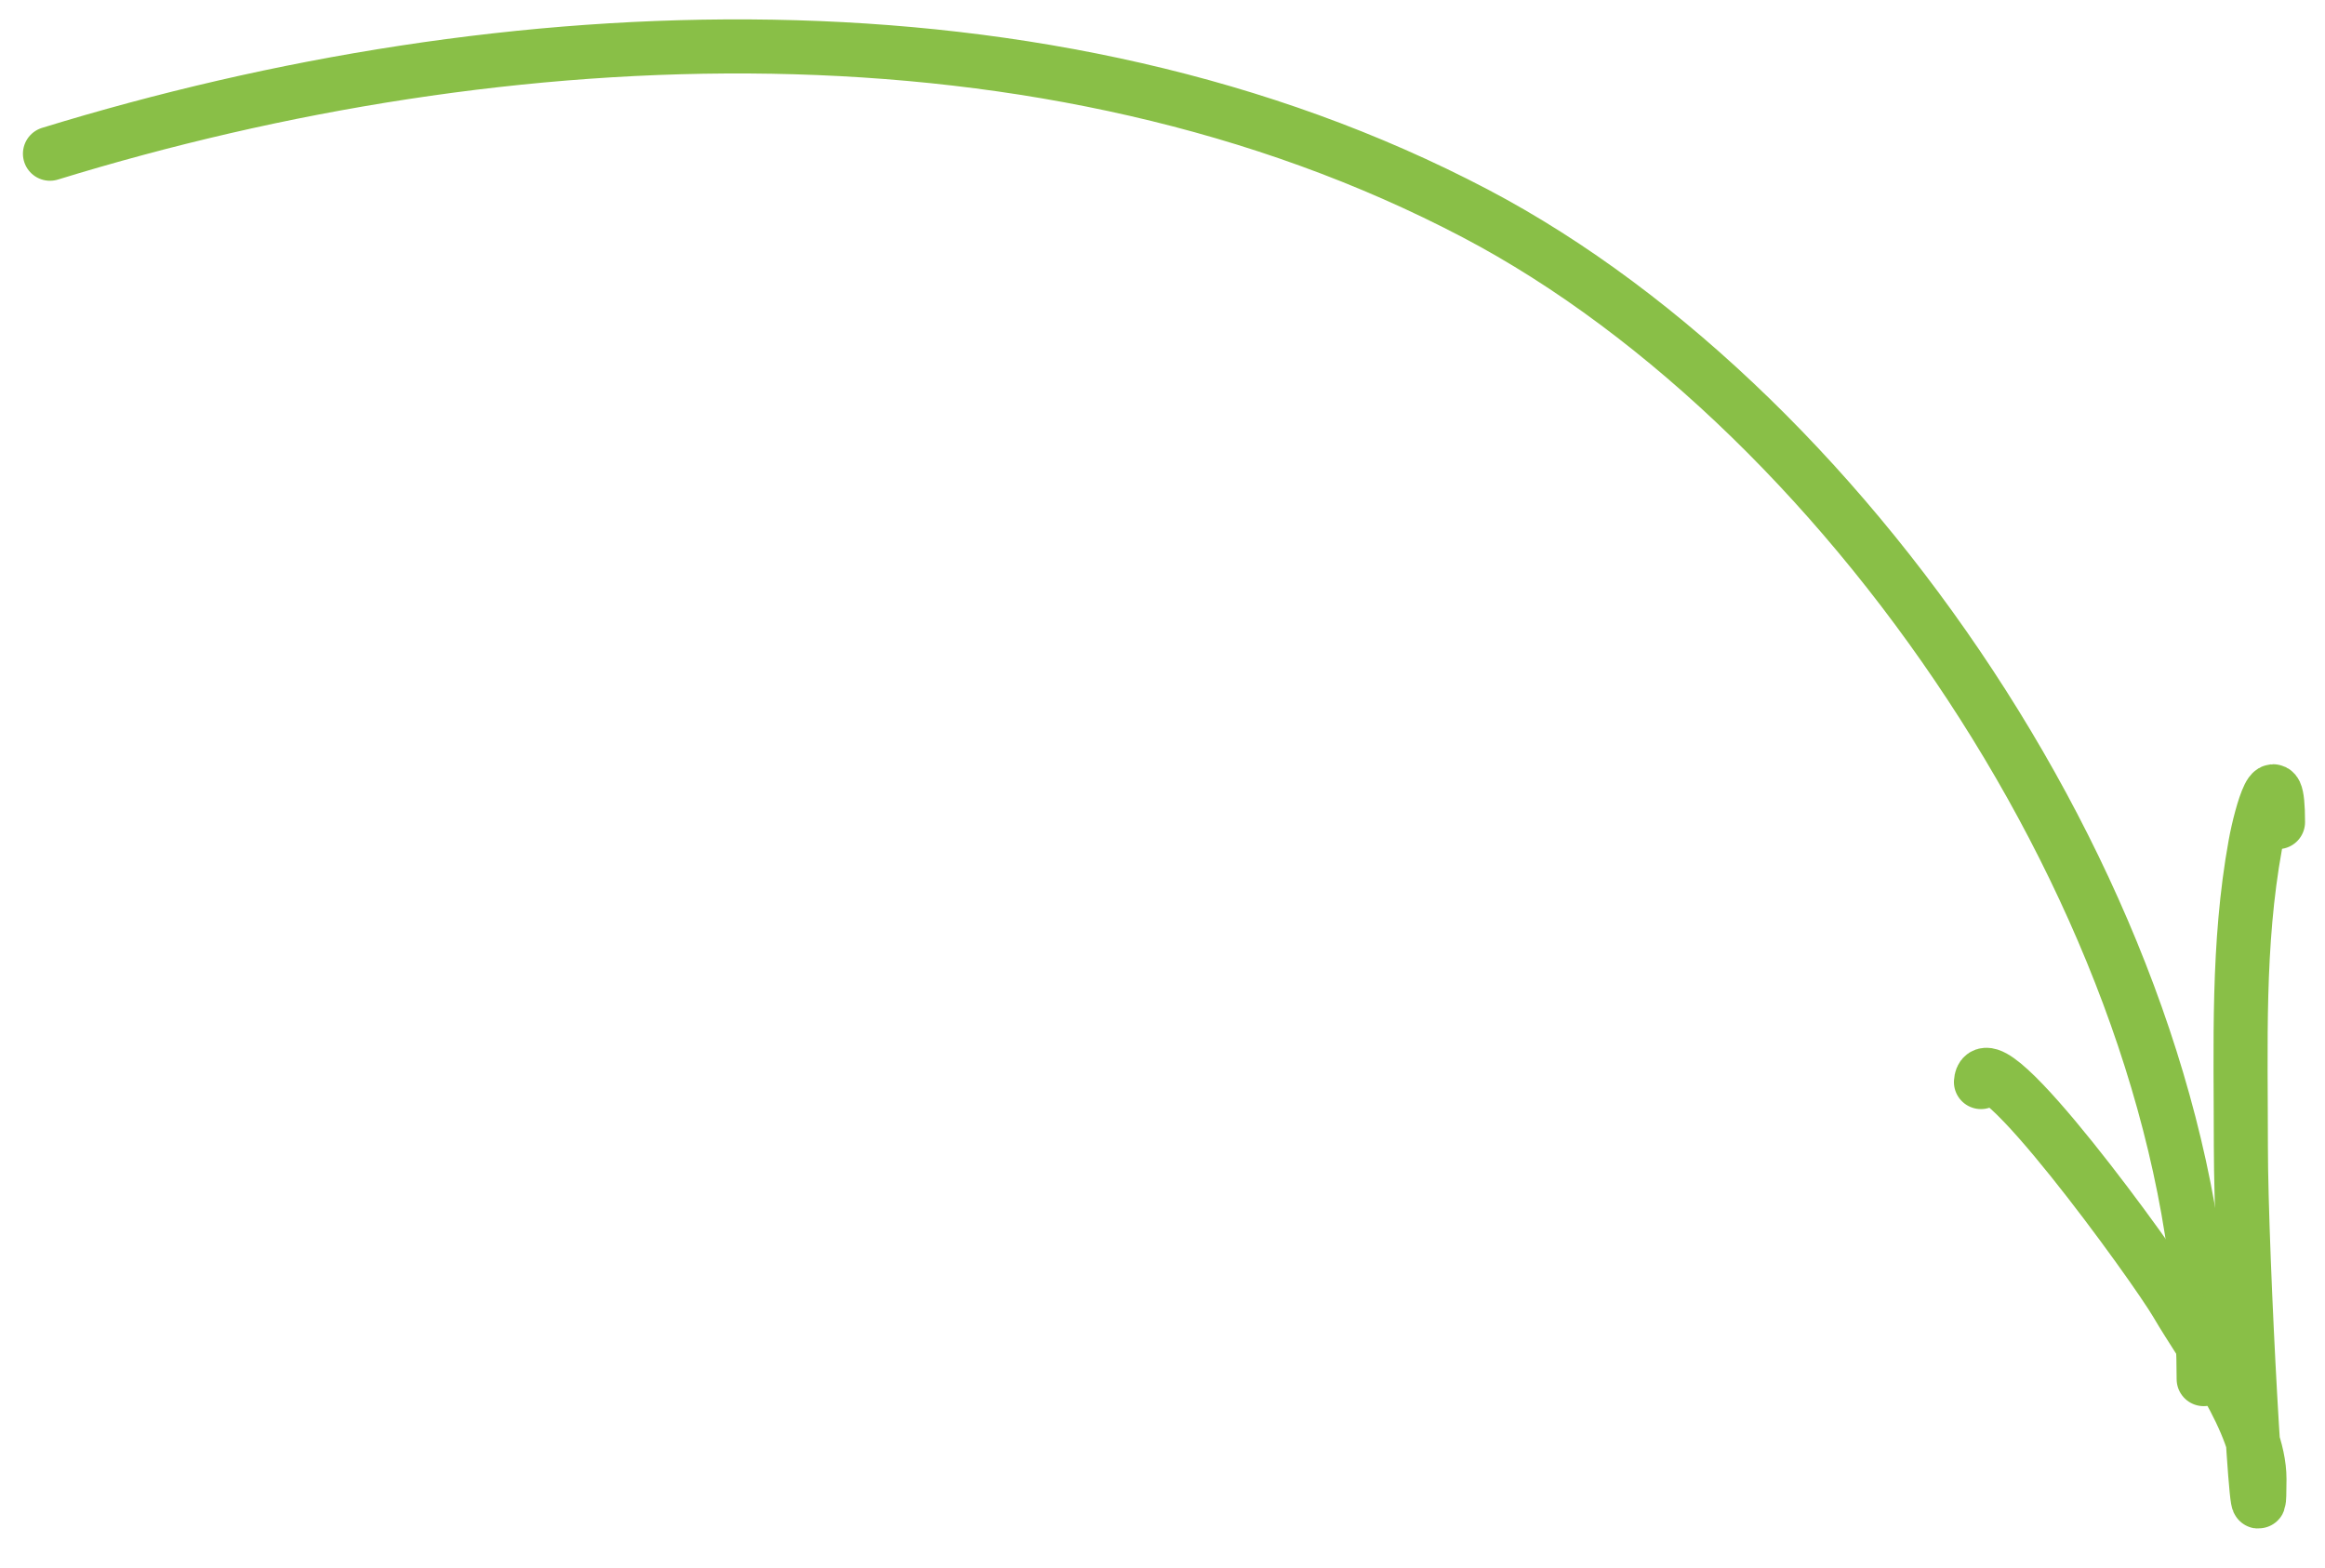
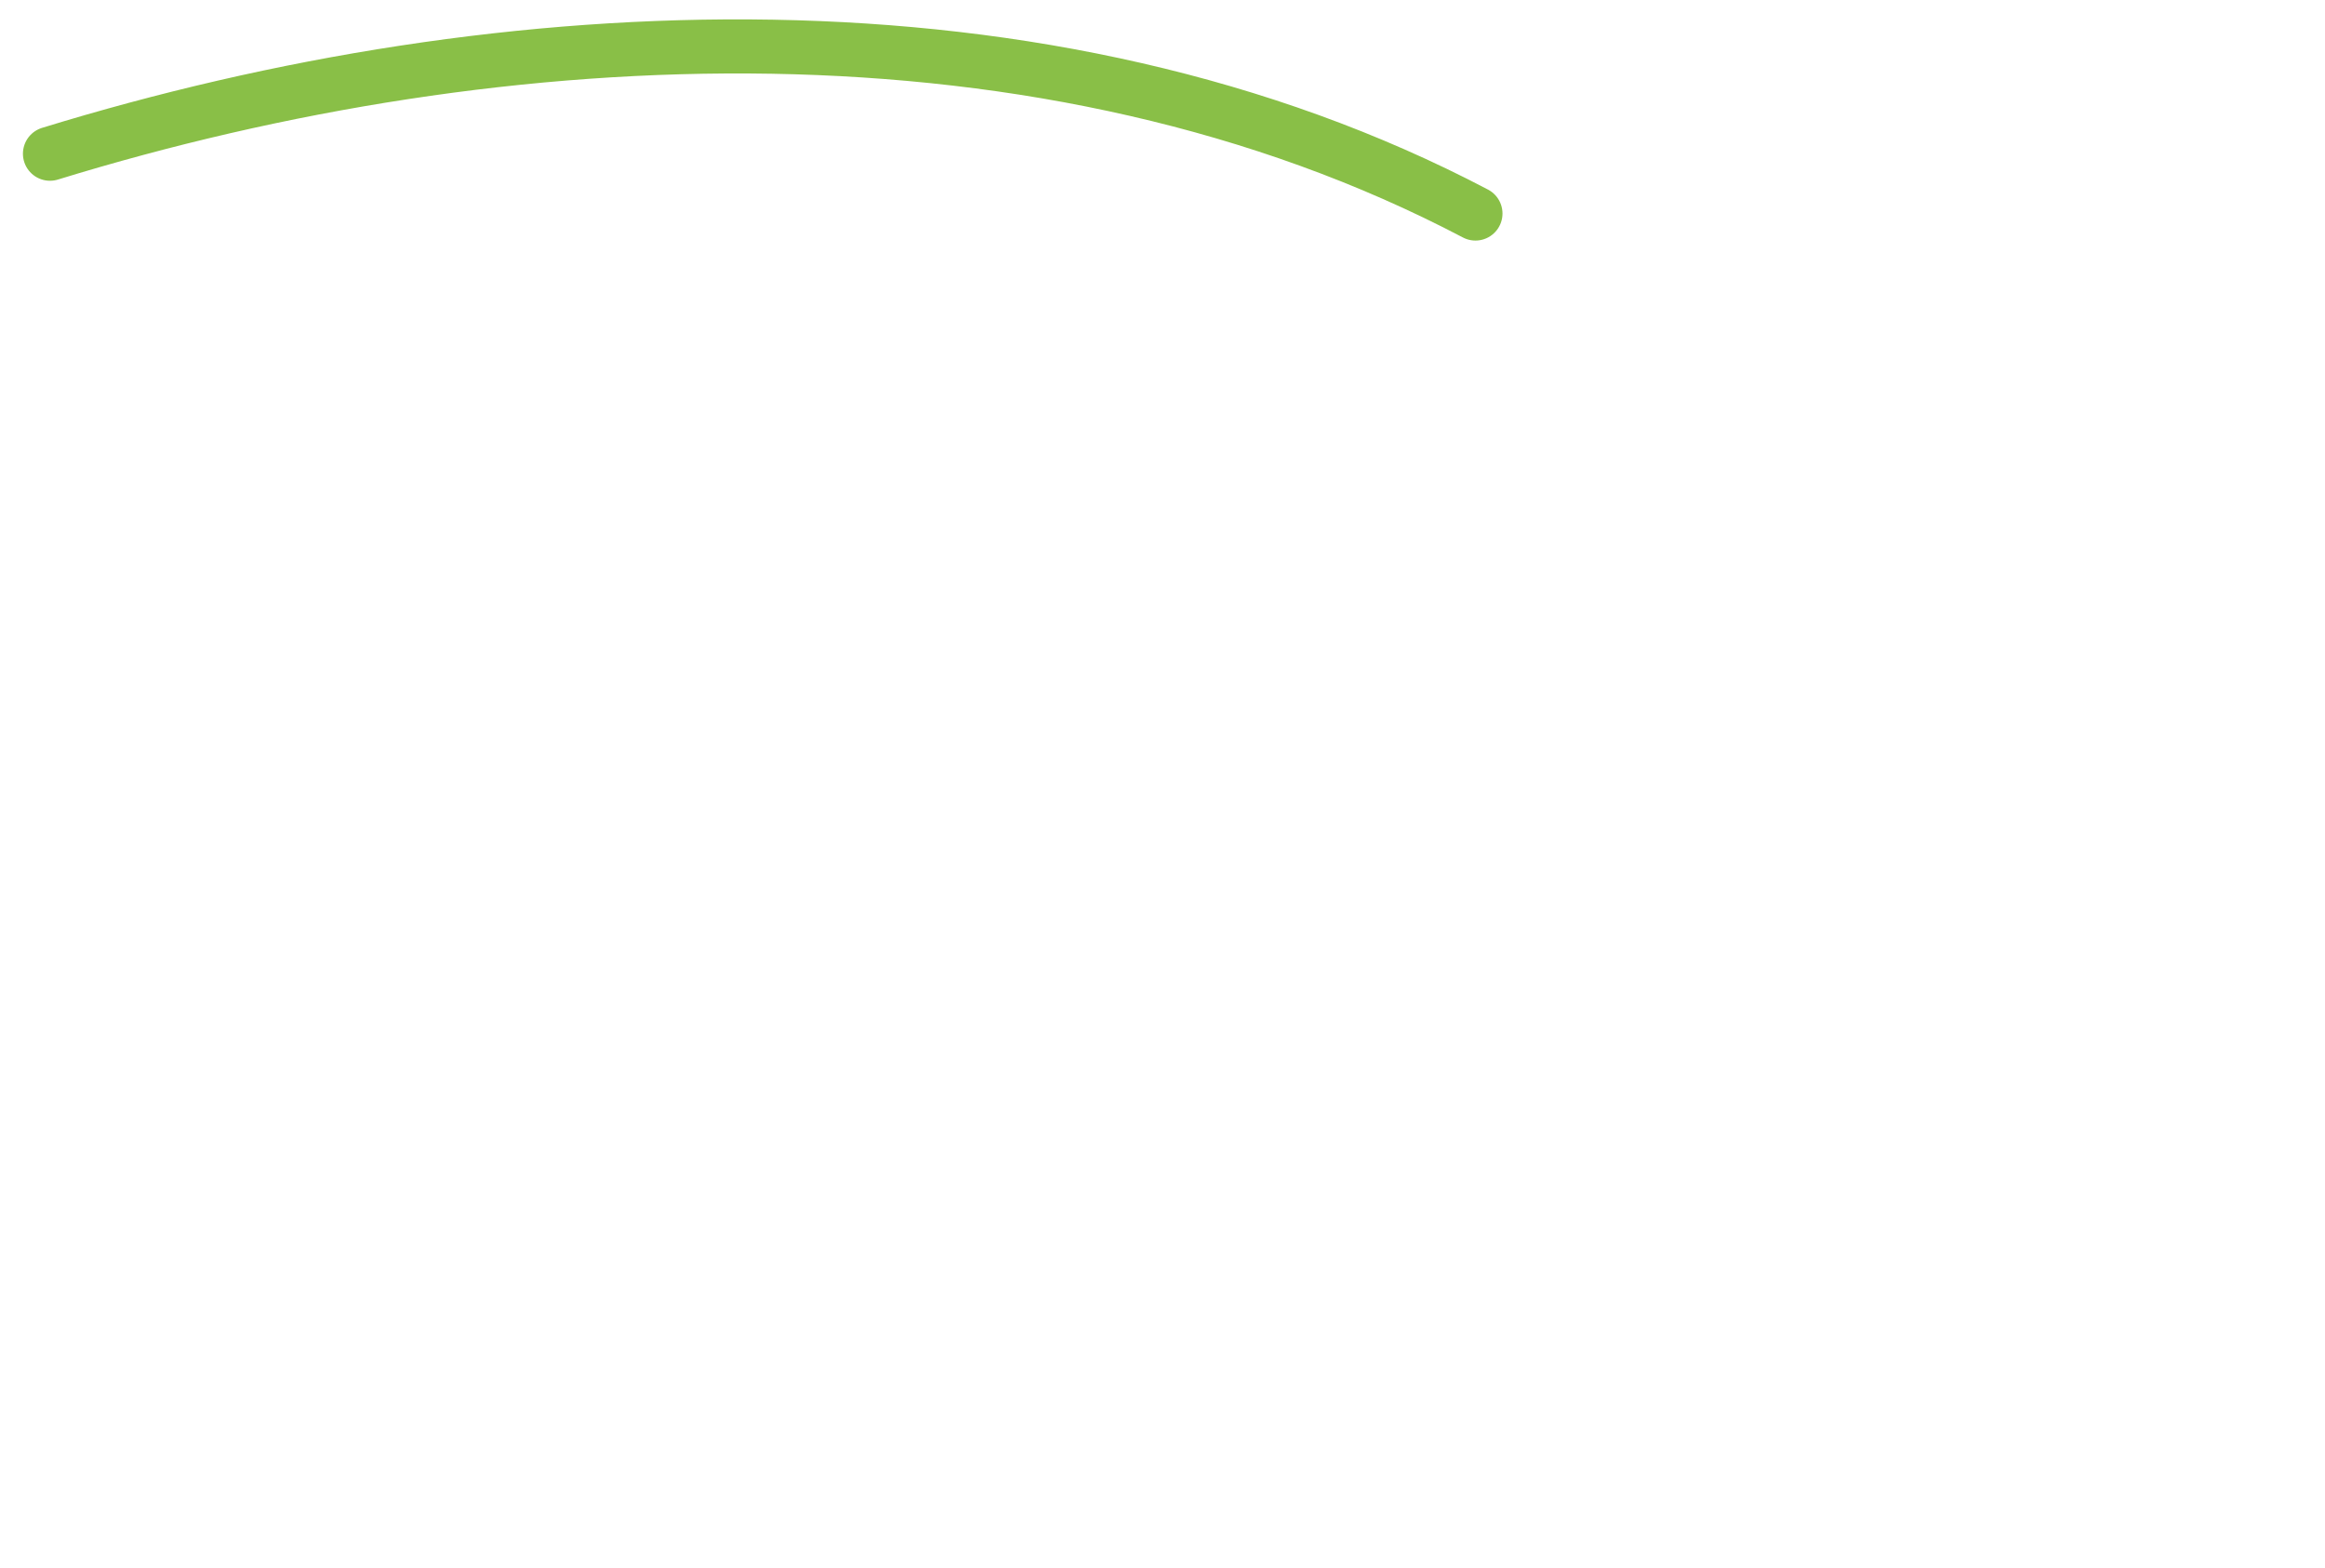
<svg xmlns="http://www.w3.org/2000/svg" width="43" height="29" viewBox="0 0 43 29" fill="none">
-   <path d="M0.924 2.843C9.328 0.257 19.358 -0.217 27.288 3.949C34.361 7.666 40.756 17.269 40.756 25.506" stroke="#89BF47" stroke-linecap="round" />
-   <path d="M36.637 20.012C36.7 19.068 39.841 23.392 40.261 24.113C40.749 24.95 41.788 26.309 41.788 27.356C41.788 29.413 41.444 23.252 41.444 21.194C41.444 19.316 41.375 17.475 41.711 15.624C41.821 15.02 42.131 13.979 42.131 15.204" stroke="#89BF47" stroke-linecap="round" />
+   <path d="M0.924 2.843C9.328 0.257 19.358 -0.217 27.288 3.949" stroke="#89BF47" stroke-linecap="round" />
</svg>